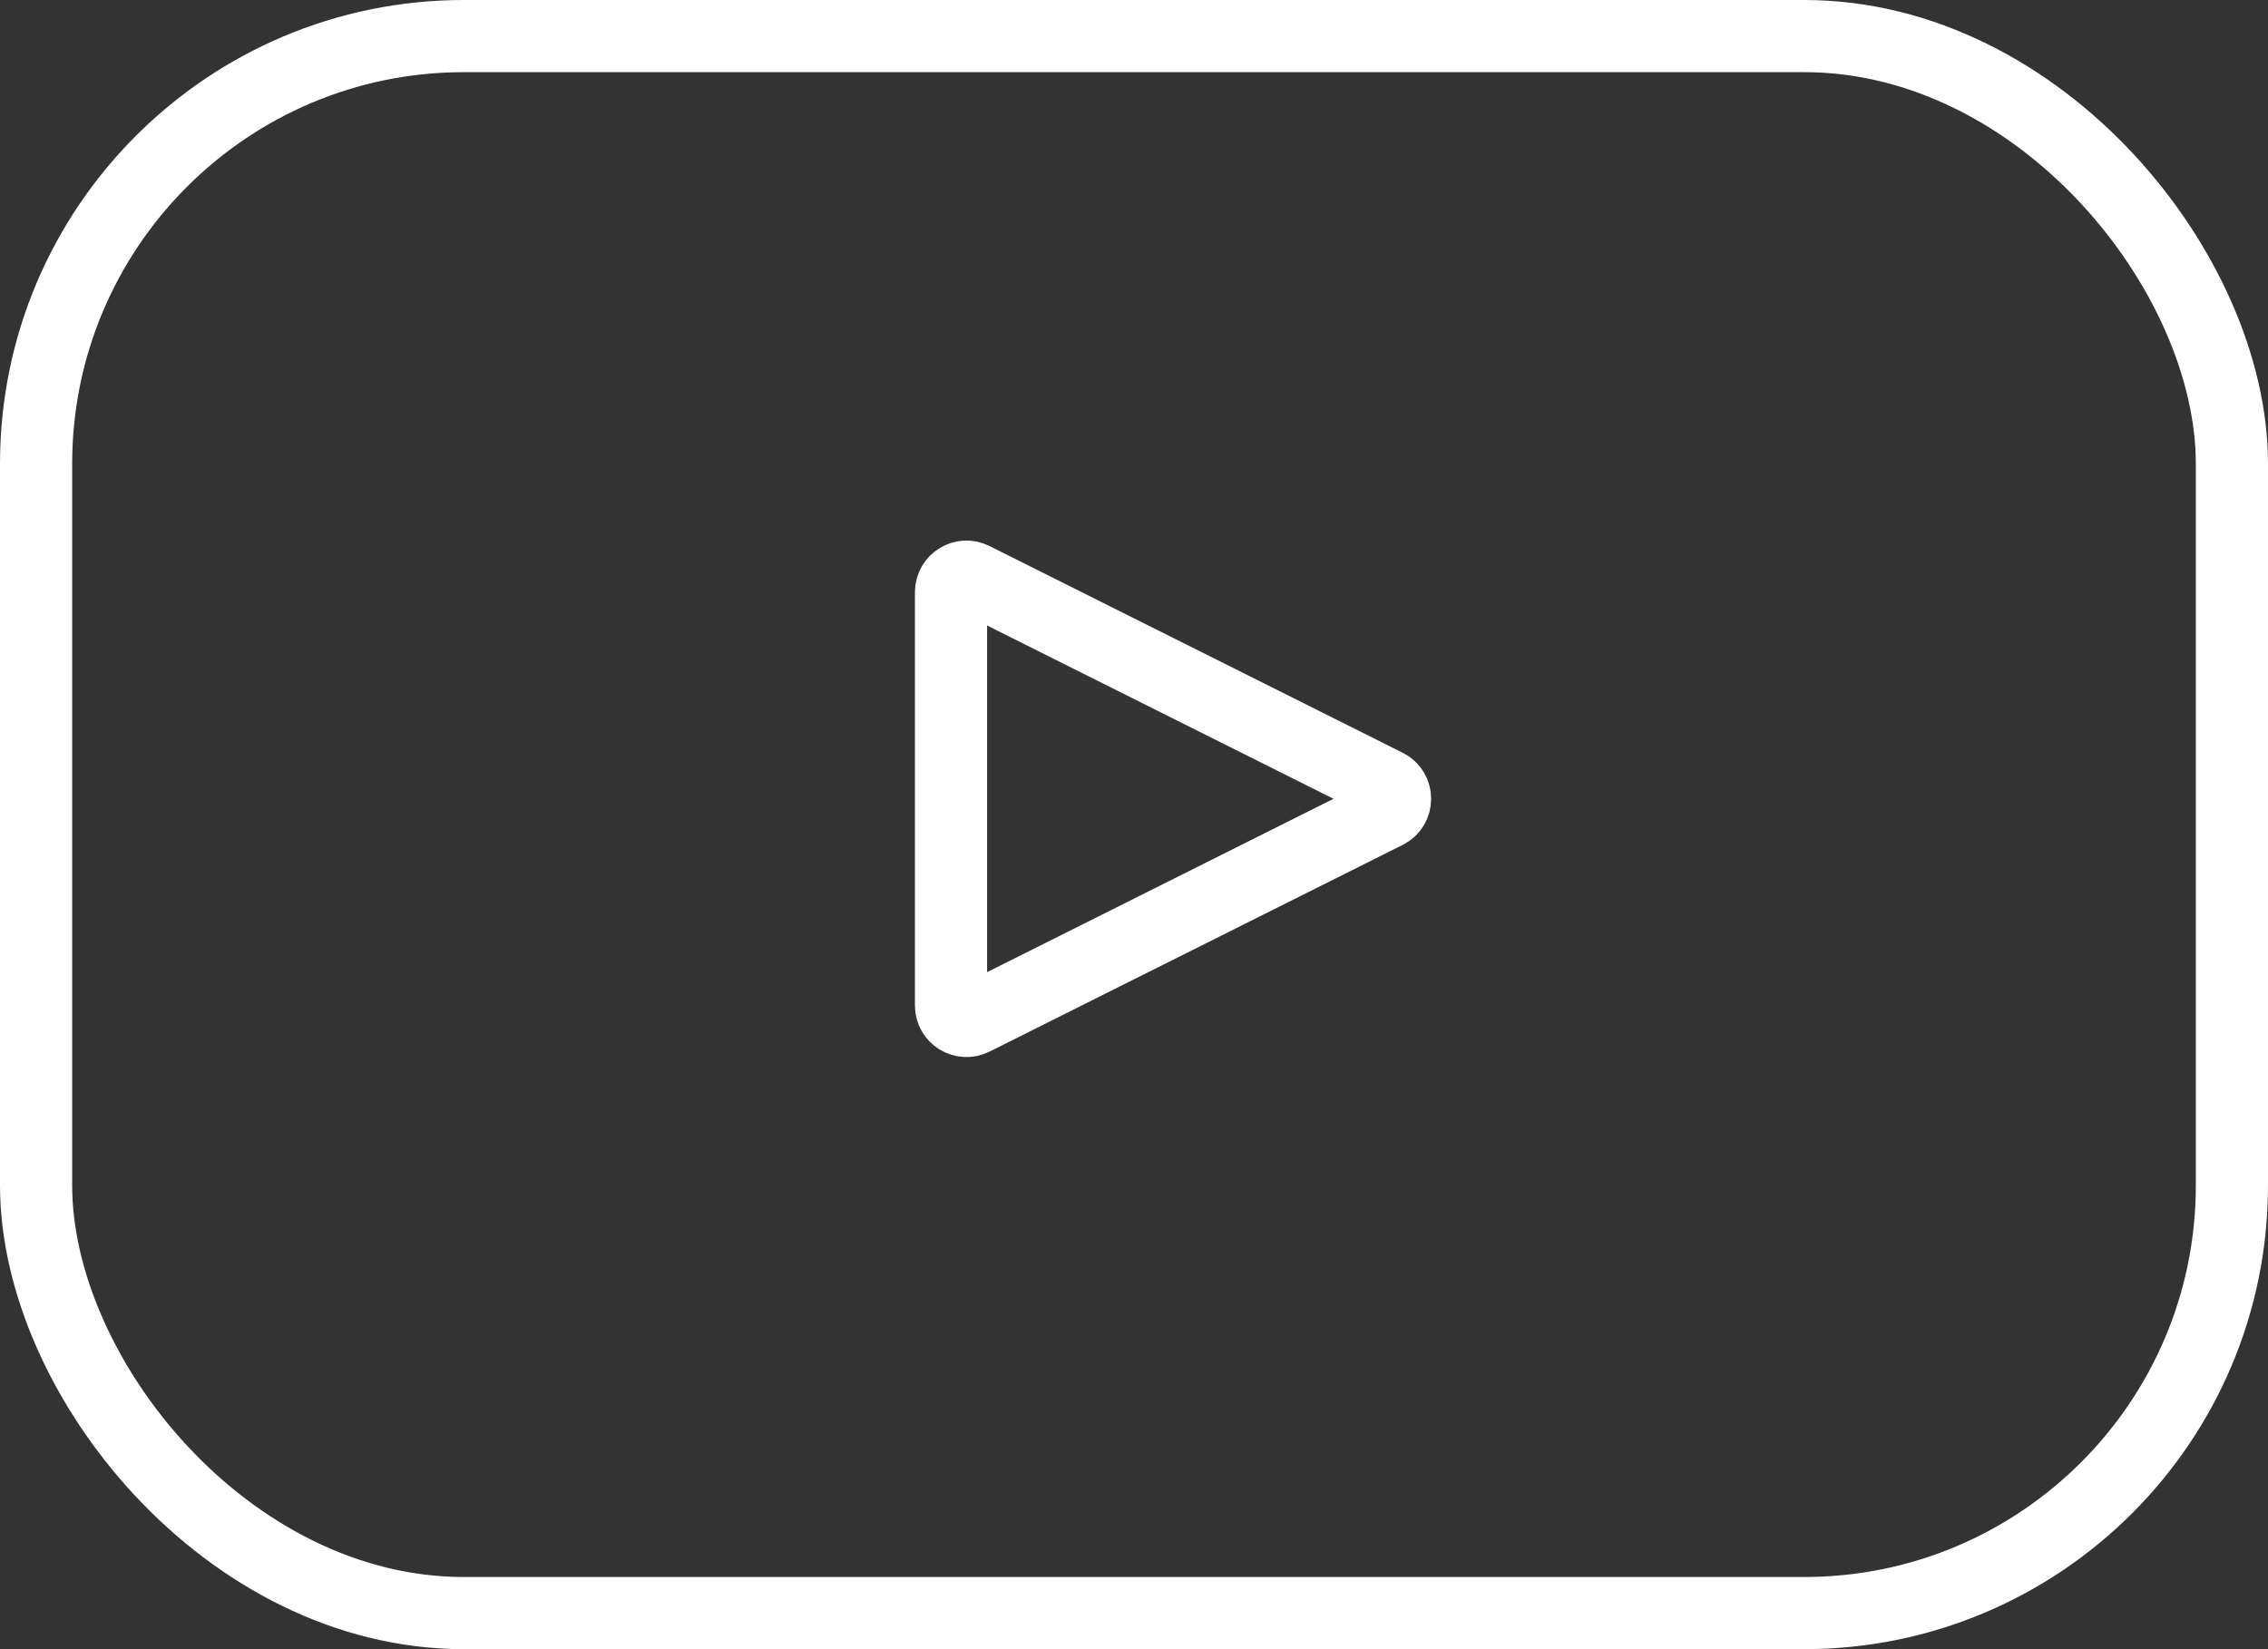
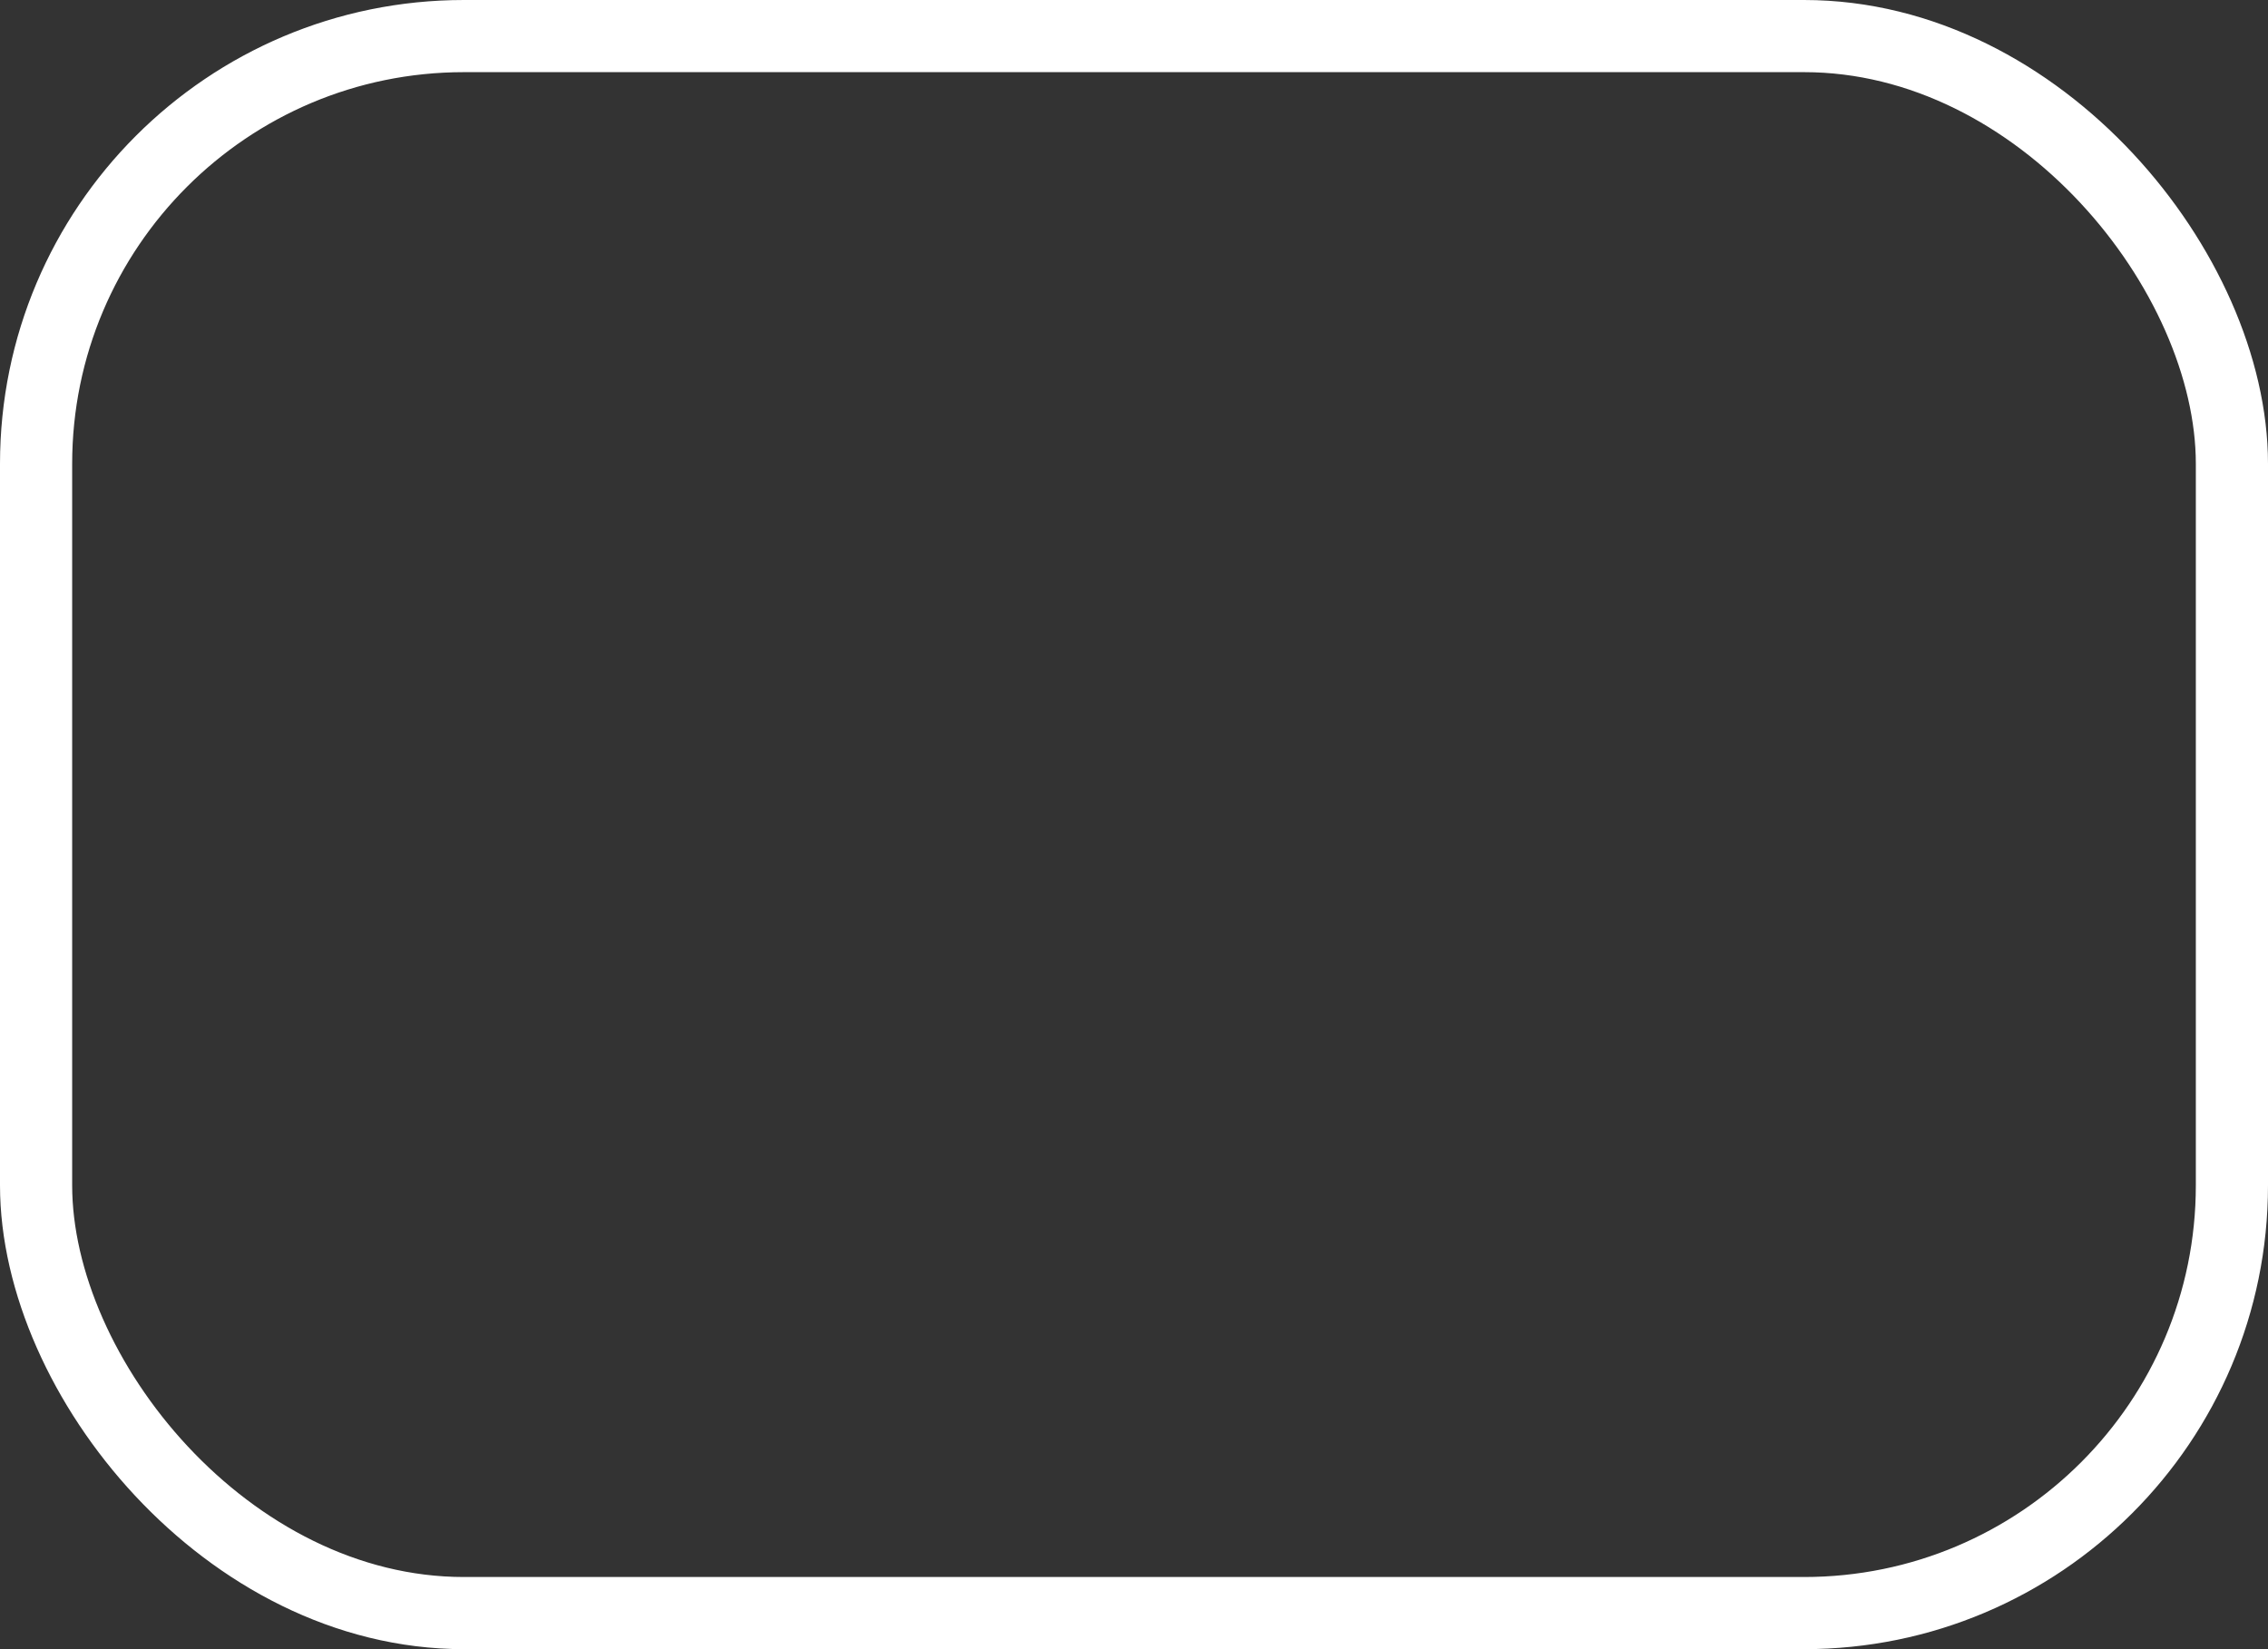
<svg xmlns="http://www.w3.org/2000/svg" width="44" height="32" viewBox="0 0 44 32" fill="none">
  <rect x="0" y="0" width="44" height="32" fill="#333333" stroke="none" />
  <rect x="0.7" y="0.7" width="42.6" height="30.6" rx="8.3" stroke="white" stroke-width="1.4" />
-   <path d="M26.899 15.768L18.884 19.779C18.685 19.879 18.45 19.734 18.45 19.511L18.45 11.489C18.45 11.266 18.685 11.121 18.884 11.221L26.899 15.232C27.12 15.342 27.12 15.658 26.899 15.768Z" stroke="white" stroke-width="1.4" />
</svg>